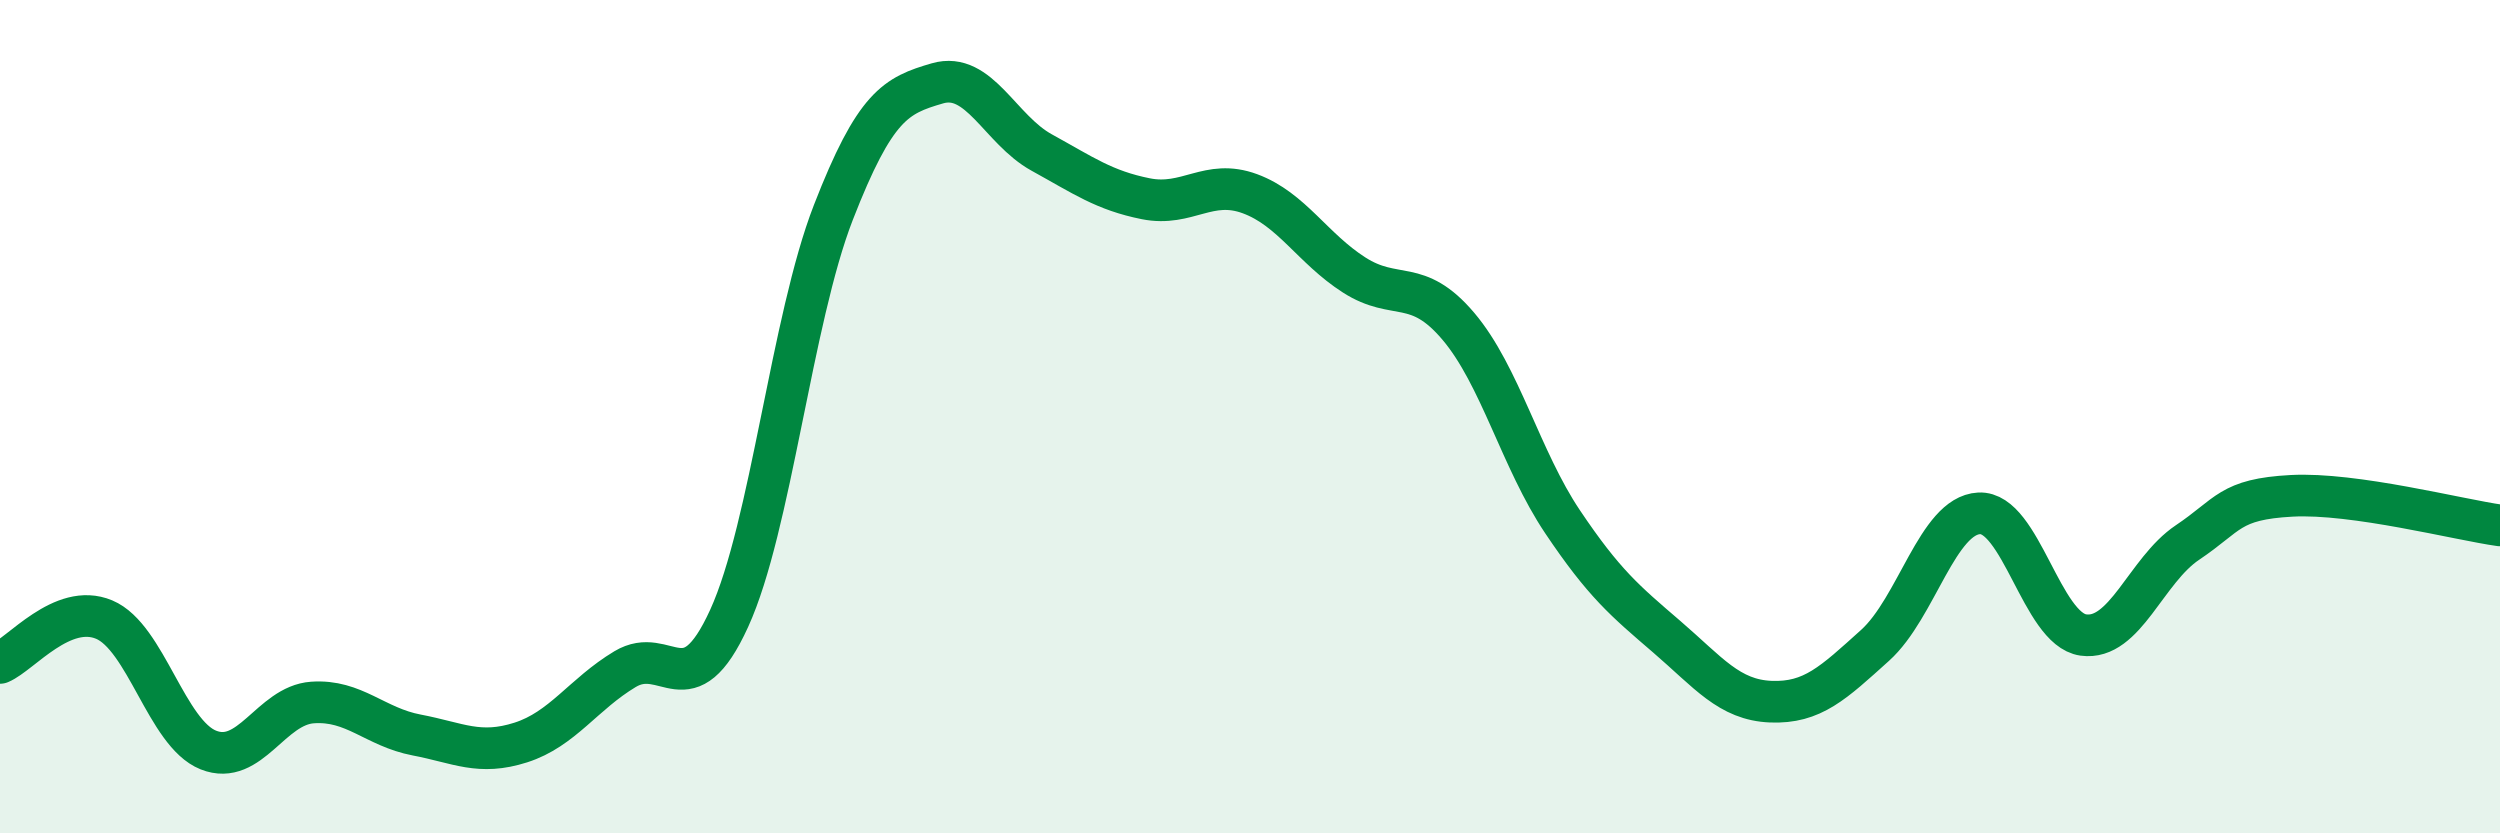
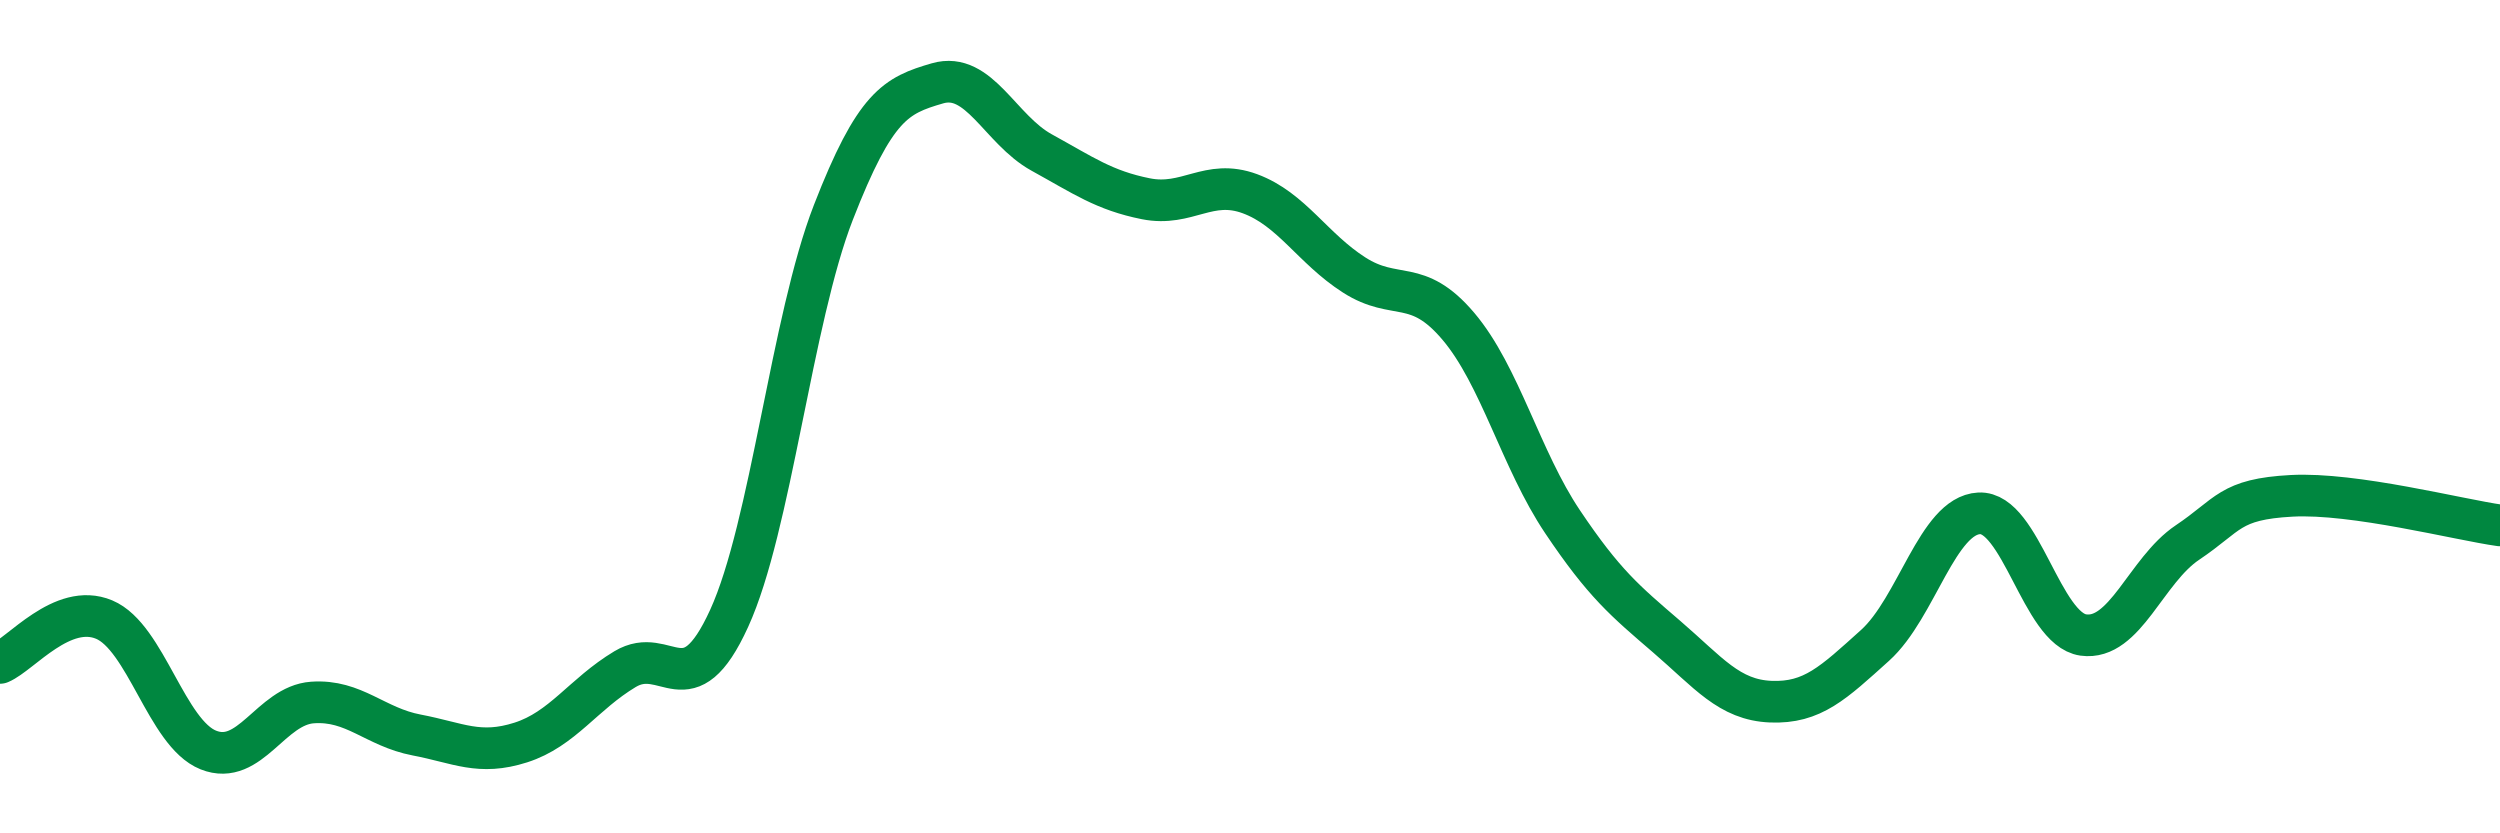
<svg xmlns="http://www.w3.org/2000/svg" width="60" height="20" viewBox="0 0 60 20">
-   <path d="M 0,15.91 C 0.5,15.7 1.5,14.45 2.5,14.87 C 3.5,15.29 4,17.6 5,18 C 6,18.4 6.5,16.93 7.5,16.86 C 8.5,16.79 9,17.45 10,17.64 C 11,17.83 11.5,18.14 12.5,17.82 C 13.5,17.5 14,16.66 15,16.06 C 16,15.46 16.5,17.03 17.5,14.84 C 18.5,12.65 19,7.67 20,5.1 C 21,2.53 21.5,2.29 22.5,2 C 23.5,1.71 24,3.11 25,3.66 C 26,4.21 26.5,4.57 27.5,4.77 C 28.5,4.97 29,4.28 30,4.65 C 31,5.02 31.5,5.96 32.5,6.6 C 33.5,7.24 34,6.65 35,7.83 C 36,9.01 36.5,11.03 37.5,12.52 C 38.5,14.01 39,14.42 40,15.28 C 41,16.14 41.5,16.8 42.5,16.84 C 43.5,16.88 44,16.39 45,15.49 C 46,14.59 46.5,12.37 47.5,12.32 C 48.5,12.27 49,15.1 50,15.24 C 51,15.38 51.5,13.69 52.5,13.02 C 53.5,12.35 53.5,11.98 55,11.9 C 56.5,11.82 59,12.47 60,12.61L60 20L0 20Z" fill="#008740" opacity="0.1" stroke-linecap="round" stroke-linejoin="round" />
  <path d="M 0,15.91 C 0.5,15.7 1.5,14.45 2.5,14.87 C 3.5,15.29 4,17.6 5,18 C 6,18.4 6.5,16.93 7.5,16.86 C 8.5,16.79 9,17.45 10,17.64 C 11,17.83 11.5,18.14 12.5,17.82 C 13.5,17.5 14,16.66 15,16.06 C 16,15.46 16.5,17.03 17.5,14.84 C 18.5,12.65 19,7.67 20,5.1 C 21,2.53 21.5,2.29 22.5,2 C 23.5,1.71 24,3.11 25,3.66 C 26,4.21 26.5,4.57 27.5,4.77 C 28.5,4.97 29,4.28 30,4.65 C 31,5.02 31.5,5.96 32.5,6.6 C 33.5,7.24 34,6.65 35,7.83 C 36,9.01 36.5,11.03 37.5,12.52 C 38.5,14.01 39,14.42 40,15.28 C 41,16.14 41.5,16.8 42.5,16.84 C 43.5,16.88 44,16.39 45,15.49 C 46,14.59 46.5,12.37 47.5,12.32 C 48.5,12.27 49,15.1 50,15.24 C 51,15.38 51.5,13.69 52.5,13.02 C 53.5,12.35 53.5,11.98 55,11.9 C 56.5,11.82 59,12.47 60,12.61" stroke="#008740" stroke-width="1" fill="none" stroke-linecap="round" stroke-linejoin="round" />
</svg>